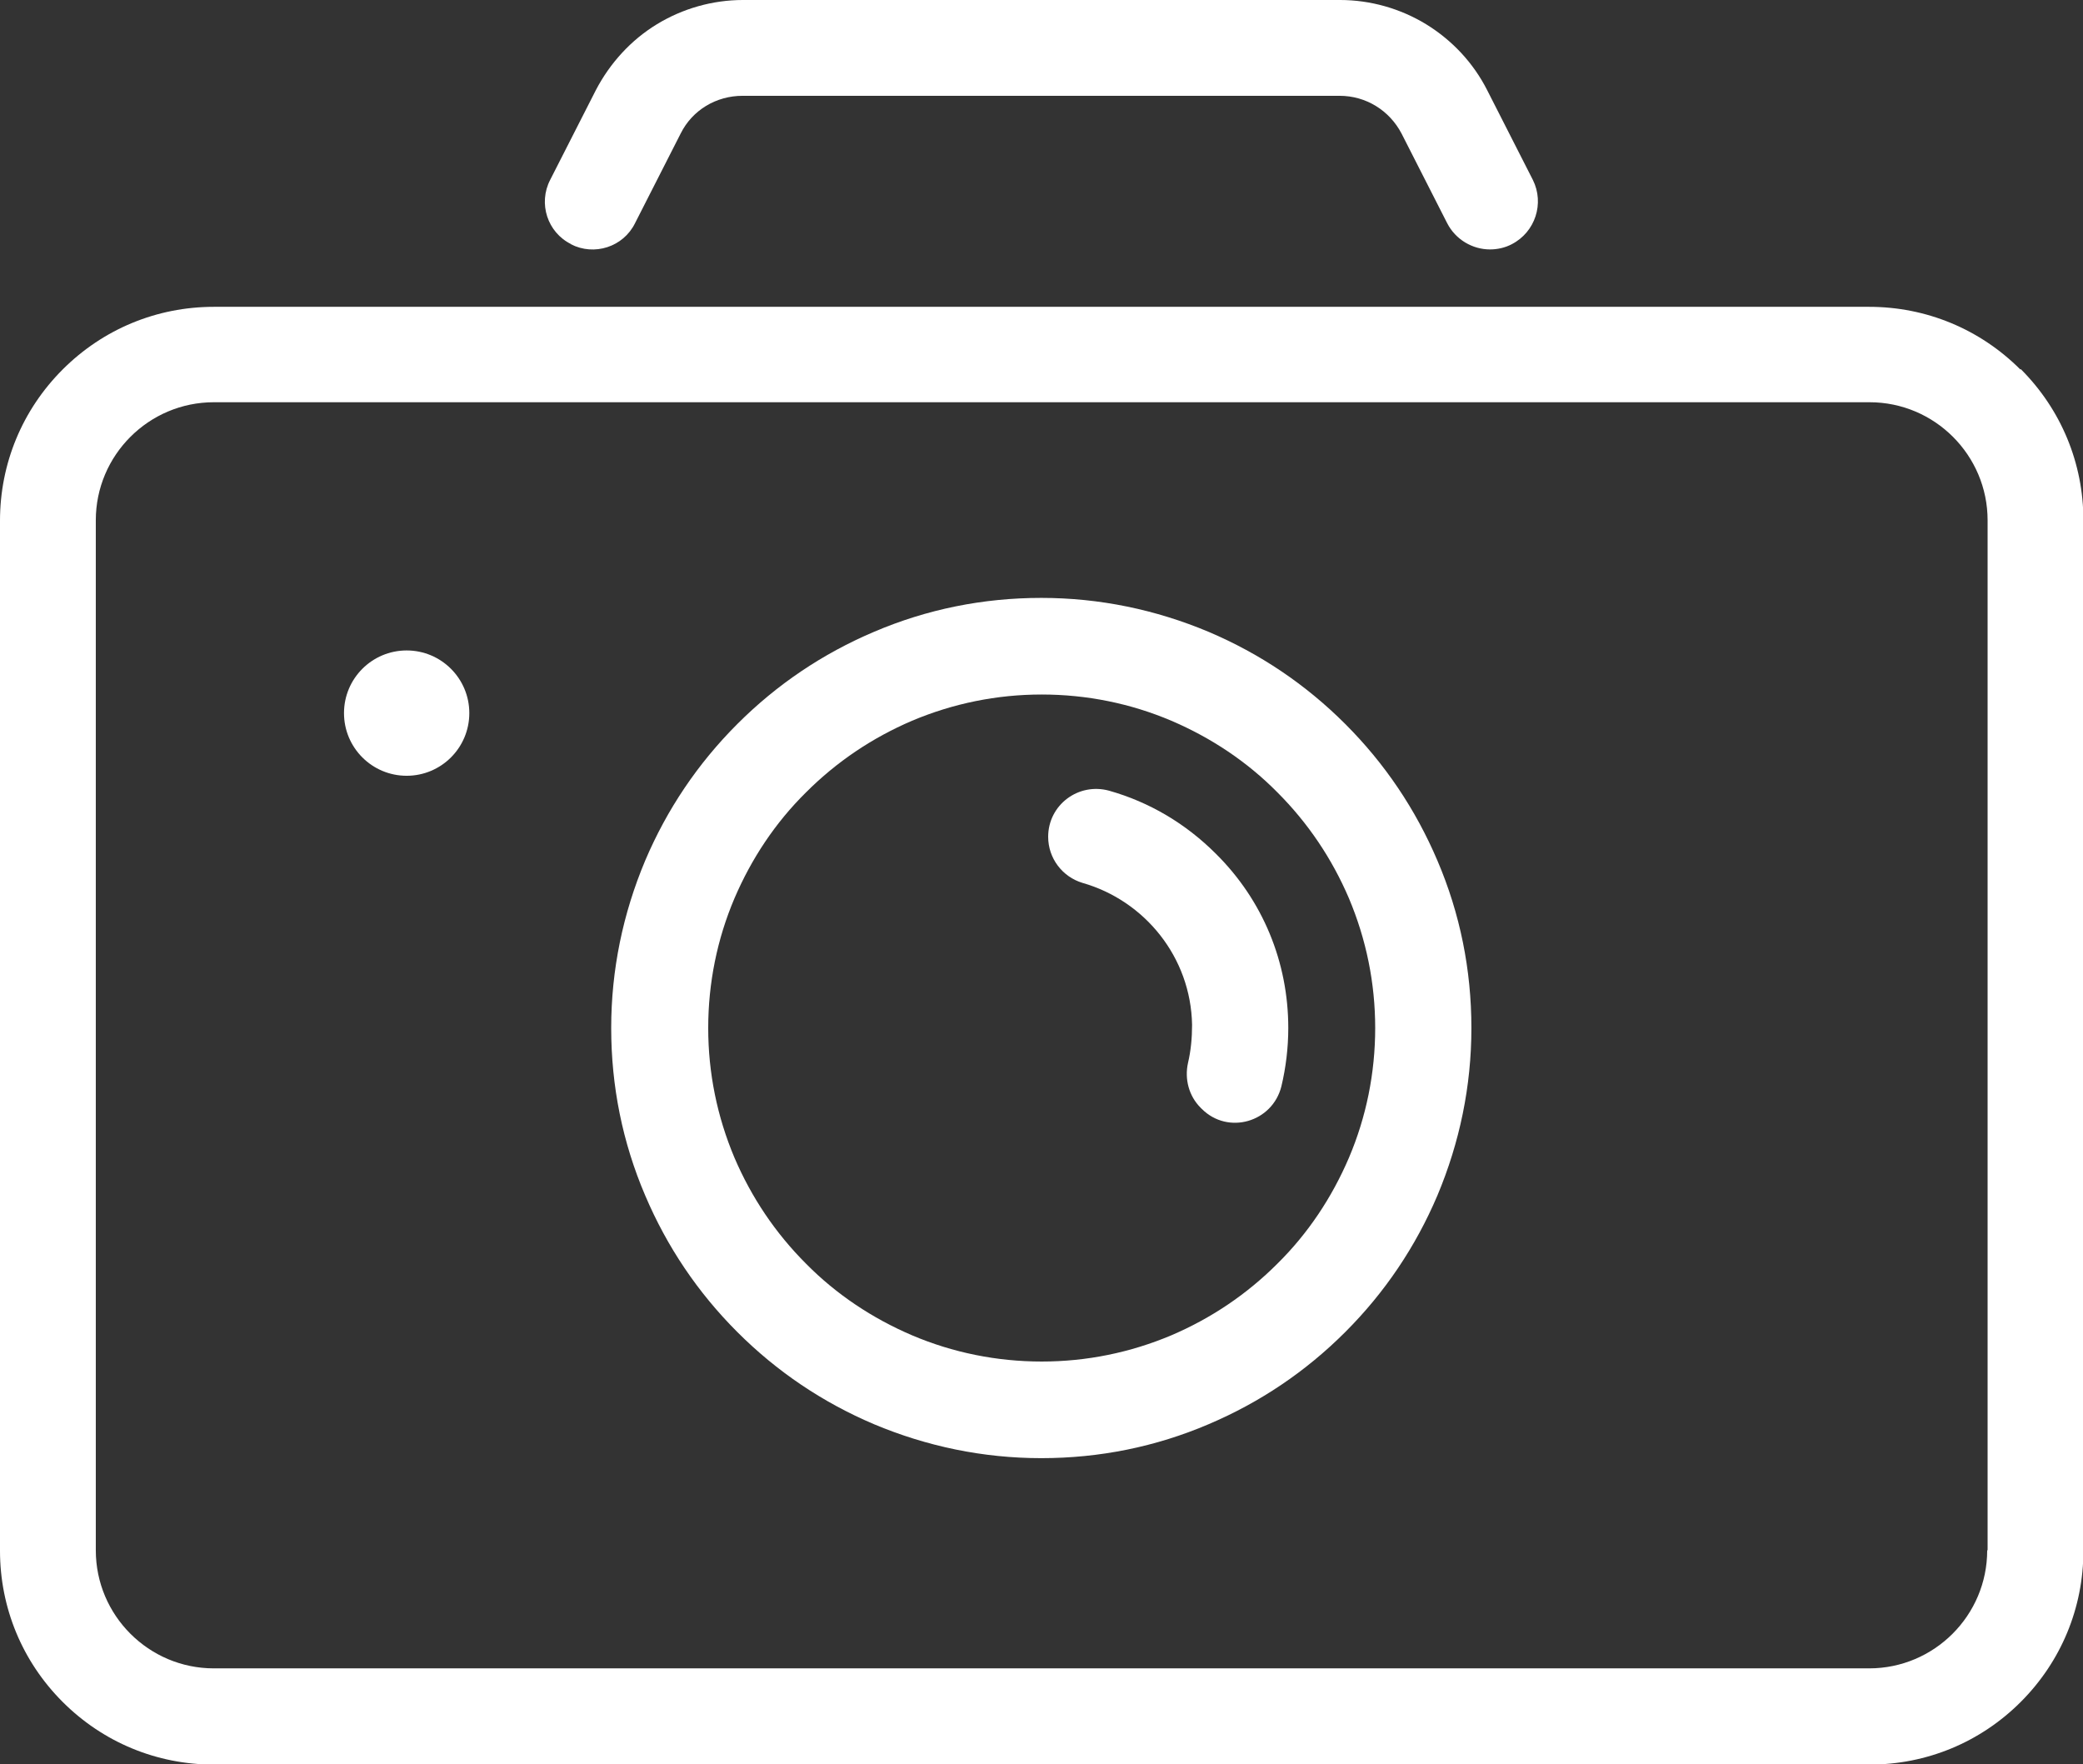
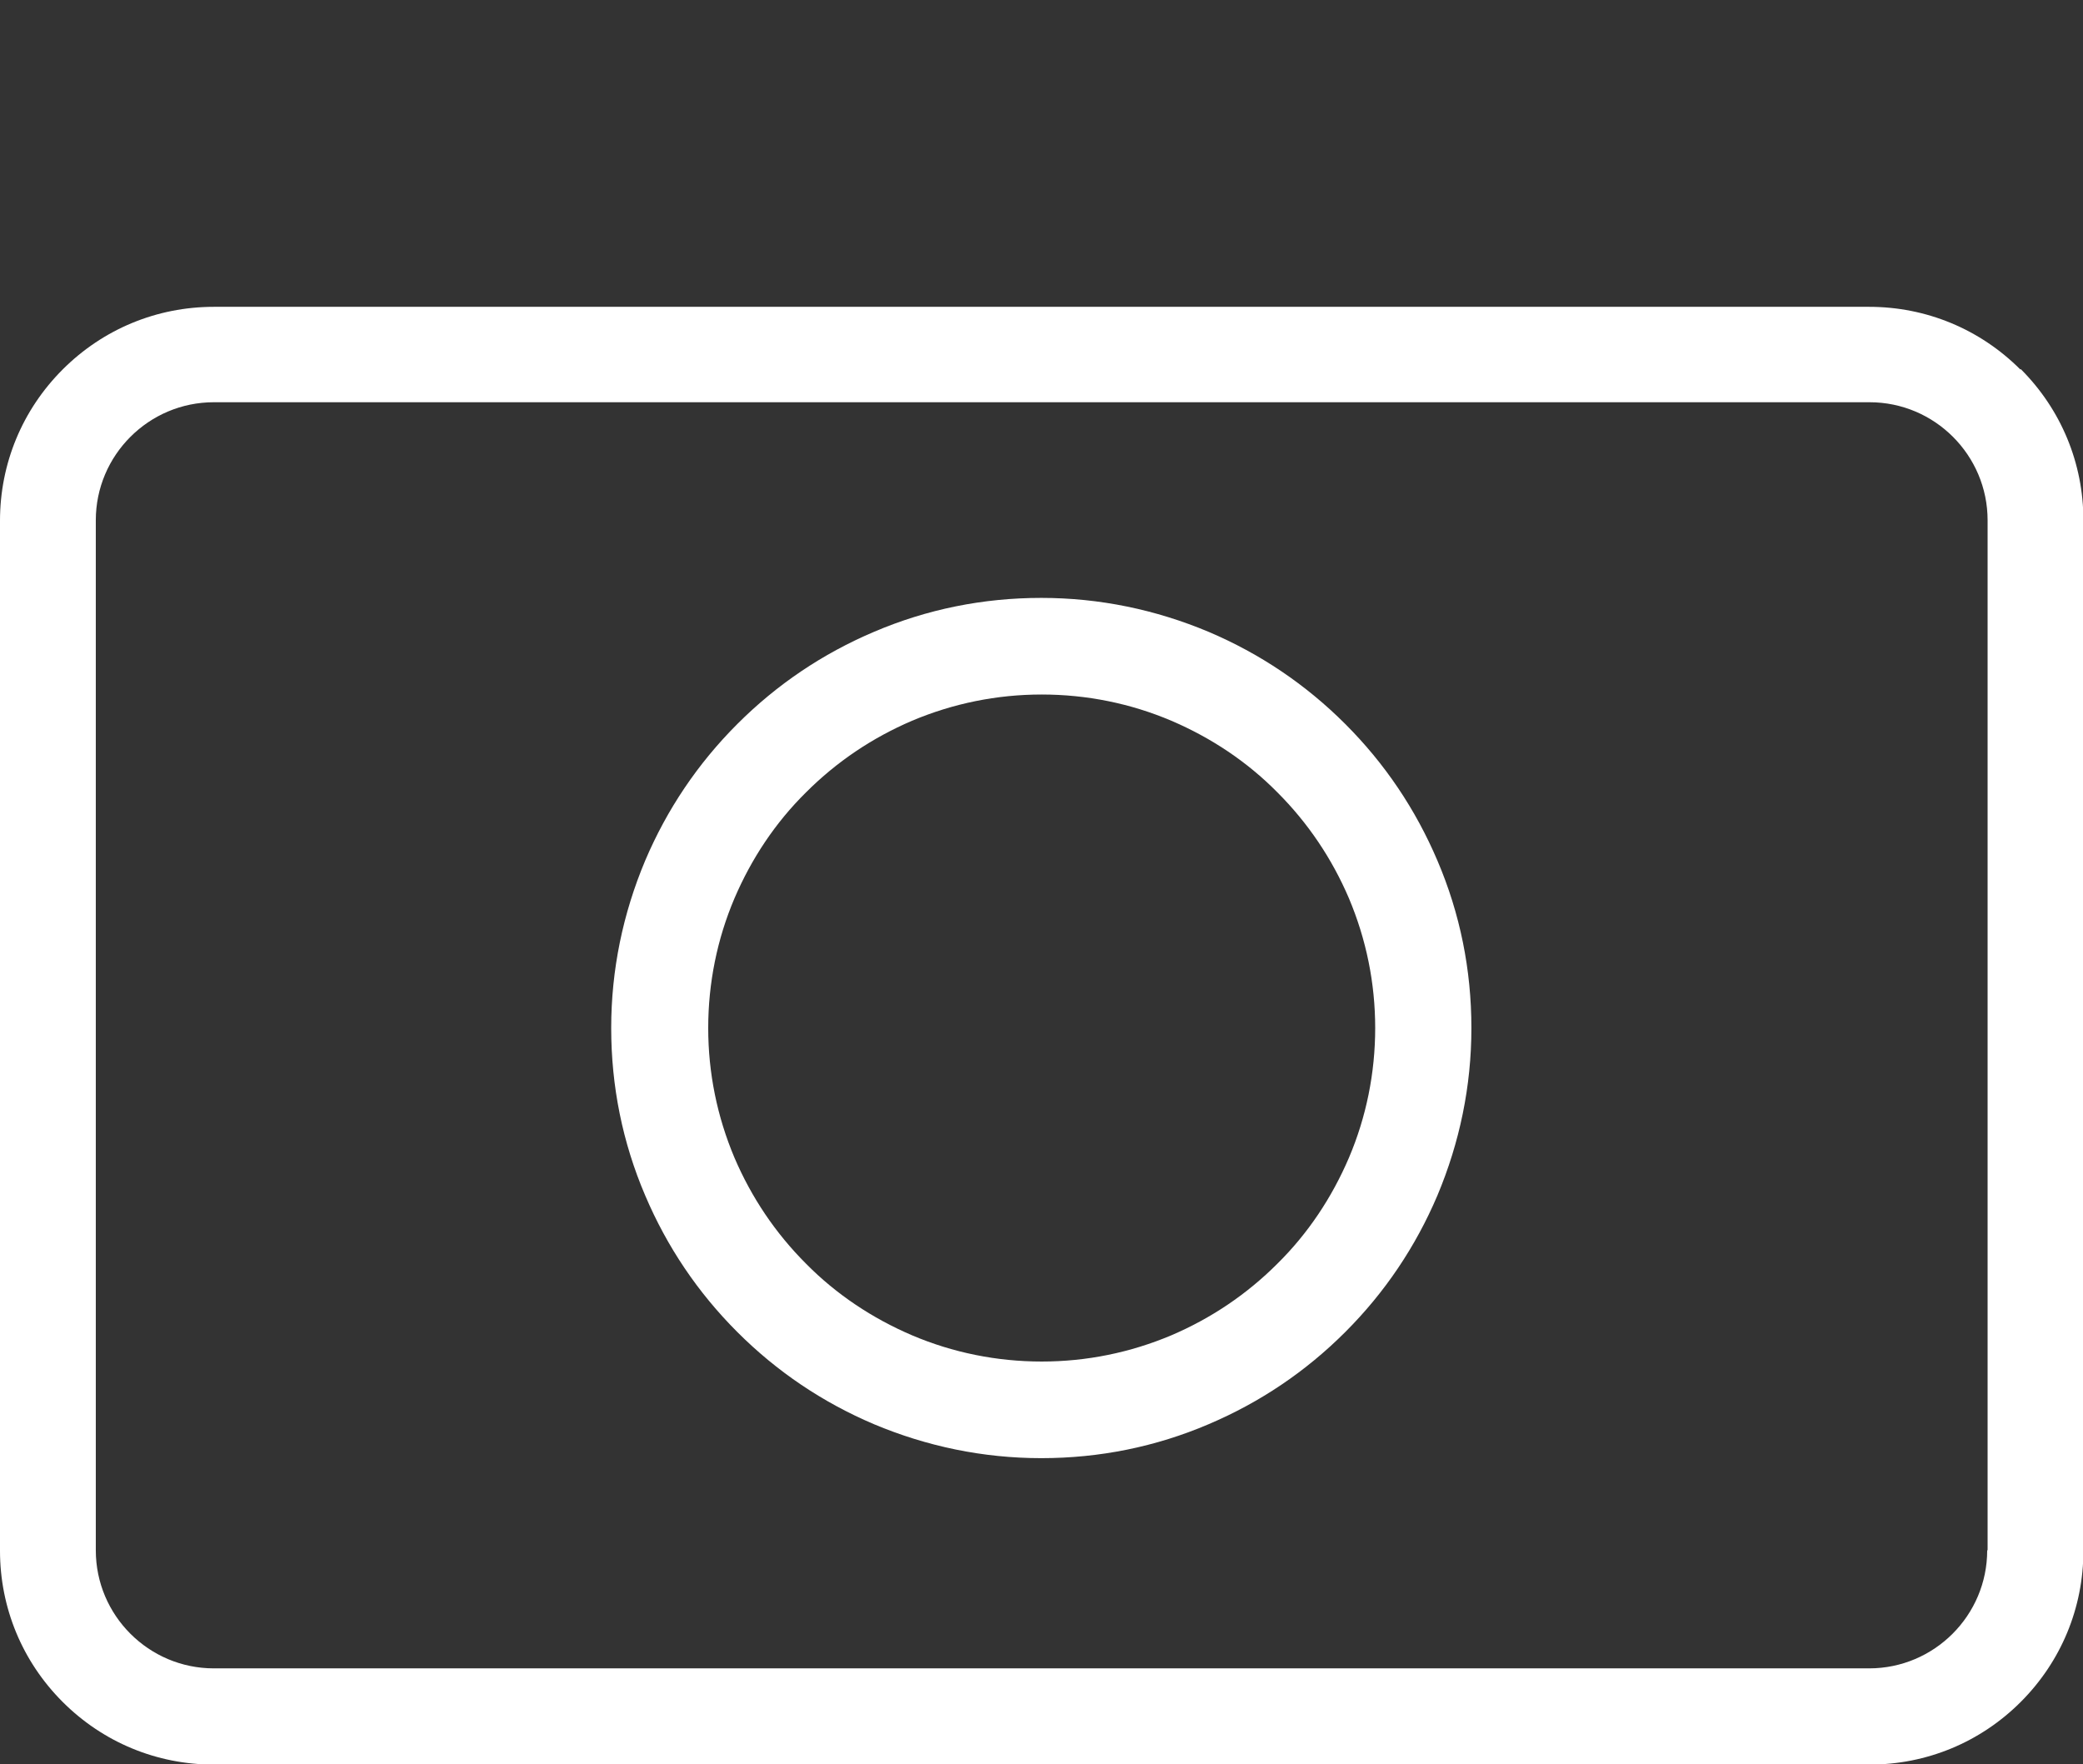
<svg xmlns="http://www.w3.org/2000/svg" id="_レイヤー_2" data-name="レイヤー_2" viewBox="0 0 51.53 43.64">
  <rect x="0" y="0" width="51.53" height="43.64" fill="#333333" stroke="none" />
  <defs>
    <style>
      .cls-1 {
        fill: #fff;
      }
    </style>
  </defs>
  <g id="design">
    <g>
-       <path class="cls-1" d="M14.12,6.04c.58.3,1.3.07,1.59-.52l1.13-2.22c.29-.58.88-.93,1.53-.93h14.77c.65,0,1.23.36,1.53.93l1.13,2.22c.21.41.63.65,1.06.65.18,0,.37-.04.54-.13.58-.3.81-1.01.52-1.59l-1.13-2.22c-.34-.67-.86-1.23-1.51-1.63-.64-.39-1.38-.6-2.13-.6h-14.77c-.75,0-1.49.21-2.13.6-.64.39-1.16.96-1.51,1.63l-1.13,2.22c-.3.58-.07,1.3.52,1.59Z" />
      <path class="cls-1" d="M49.98,9.14c-1-1-2.33-1.55-3.74-1.55H5.29c-1.41,0-2.74.55-3.74,1.55-1,1-1.55,2.33-1.55,3.74v25.48c0,1.41.55,2.74,1.55,3.74,1,1,2.33,1.55,3.74,1.55h40.96c1.41,0,2.74-.55,3.74-1.55,1-1,1.55-2.33,1.55-3.74V12.87c0-1.41-.55-2.74-1.55-3.74ZM49.16,38.35c0,1.61-1.31,2.92-2.92,2.92H5.29c-1.61,0-2.92-1.31-2.92-2.92V12.87c0-1.61,1.31-2.92,2.92-2.92h40.96c1.61,0,2.92,1.31,2.92,2.92v25.48Z" />
-       <circle class="cls-1" cx="10.06" cy="17.64" r="1.55" />
      <path class="cls-1" d="M33.28,17.91c-.98-.98-2.11-1.74-3.38-2.28-1.31-.55-2.7-.84-4.14-.84s-2.83.28-4.14.84c-1.27.54-2.4,1.3-3.38,2.28-.98.98-1.74,2.11-2.28,3.38-.55,1.31-.84,2.7-.84,4.14s.28,2.83.84,4.14c.54,1.27,1.3,2.4,2.28,3.38.98.98,2.11,1.74,3.38,2.28,1.31.55,2.7.84,4.14.84s2.83-.28,4.14-.84c1.27-.54,2.4-1.3,3.38-2.28.98-.98,1.74-2.11,2.28-3.38.55-1.31.84-2.7.84-4.14s-.28-2.83-.84-4.14c-.54-1.27-1.3-2.4-2.28-3.38ZM33.37,28.64c-.42.98-1.01,1.87-1.77,2.62-.76.76-1.64,1.35-2.62,1.77-1.02.43-2.1.65-3.21.65s-2.2-.22-3.21-.65c-.98-.42-1.87-1.01-2.62-1.77-.76-.76-1.35-1.64-1.77-2.62-.43-1.02-.65-2.1-.65-3.21s.22-2.2.65-3.21c.42-.98,1.01-1.87,1.77-2.62.76-.76,1.64-1.35,2.62-1.77,1.02-.43,2.1-.65,3.21-.65s2.2.22,3.21.65c.98.42,1.87,1.01,2.62,1.77.76.76,1.35,1.64,1.77,2.62.43,1.02.65,2.1.65,3.21s-.22,2.2-.65,3.21Z" />
-       <path class="cls-1" d="M27.44,19.56c-.76-.21-1.51.35-1.51,1.14h0c0,.53.35.99.85,1.14,1.54.44,2.68,1.84,2.71,3.51,0,.33-.03.64-.1.94-.09.4.02.82.31,1.11,0,0,.02.02.03.03.65.65,1.75.33,1.97-.56.11-.46.17-.95.17-1.44,0-1.63-.63-3.16-1.79-4.31-.75-.75-1.65-1.28-2.64-1.56Z" />
    </g>
  </g>
</svg>